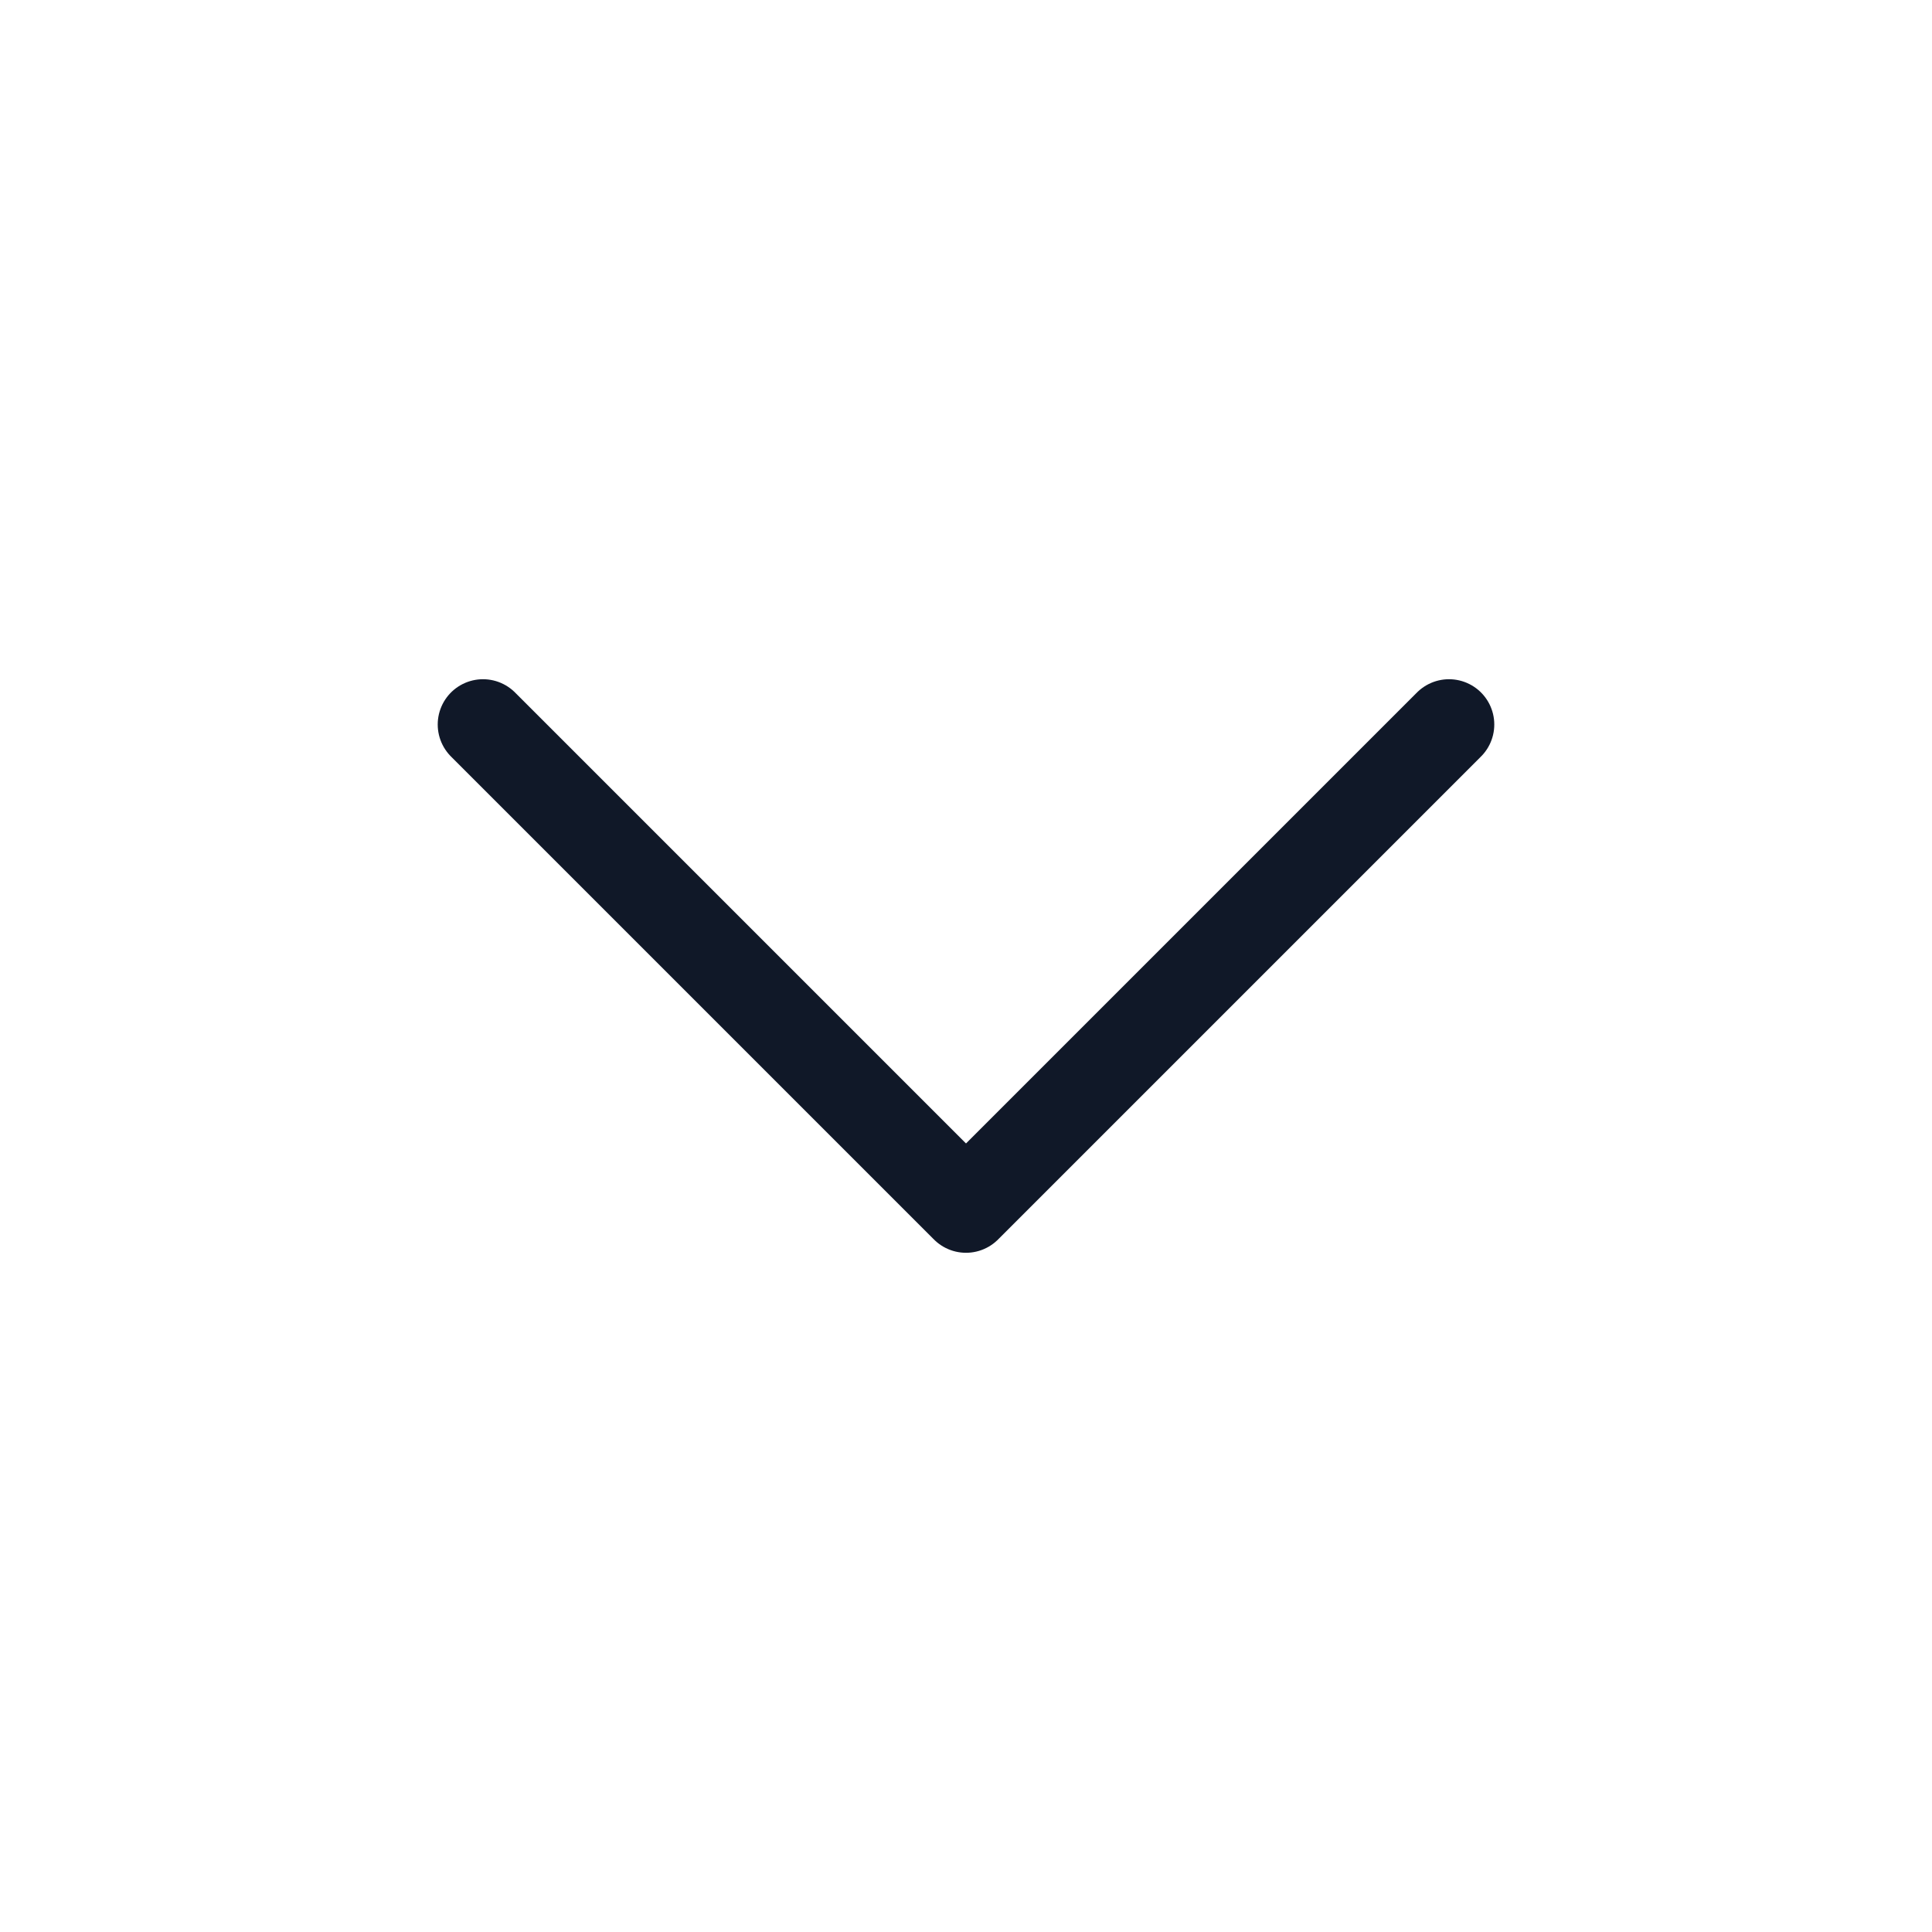
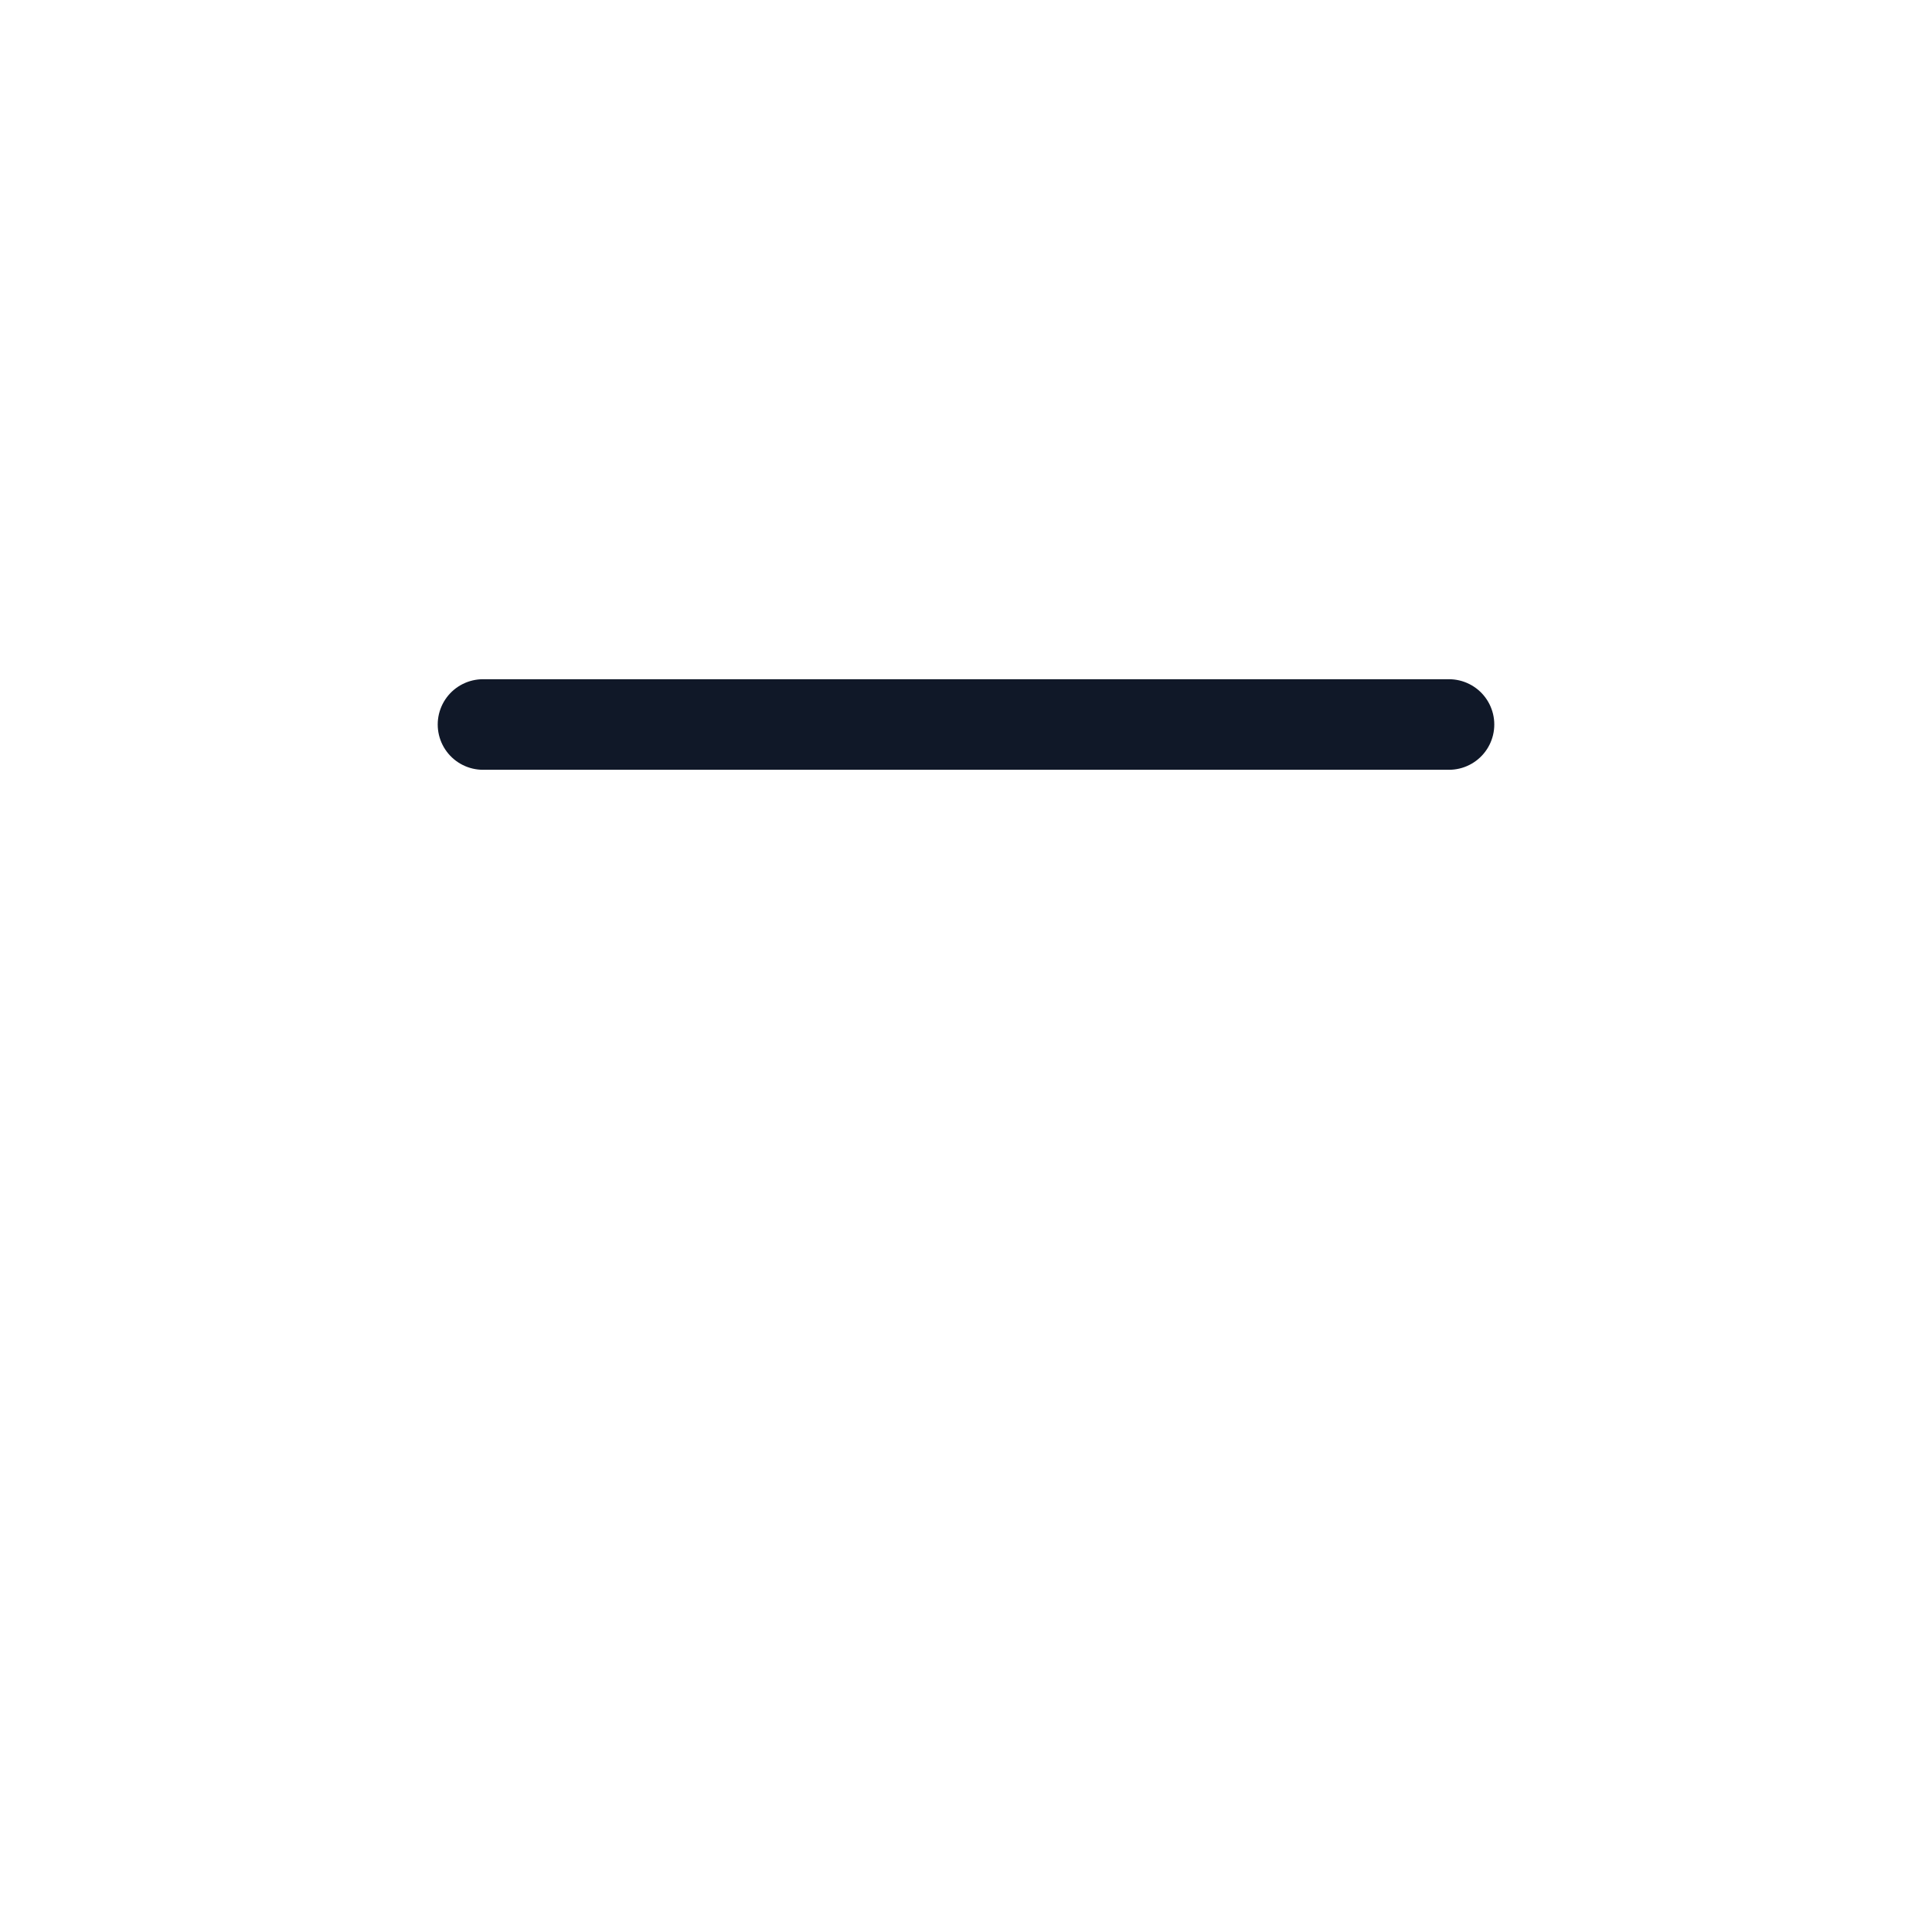
<svg xmlns="http://www.w3.org/2000/svg" width="32" height="32" viewBox="0 0 32 32" fill="none">
-   <path d="M8 12L16 20L24 12" stroke="#101828" stroke-width="1.5" stroke-linecap="round" stroke-linejoin="round" />
+   <path d="M8 12L24 12" stroke="#101828" stroke-width="1.5" stroke-linecap="round" stroke-linejoin="round" />
</svg>